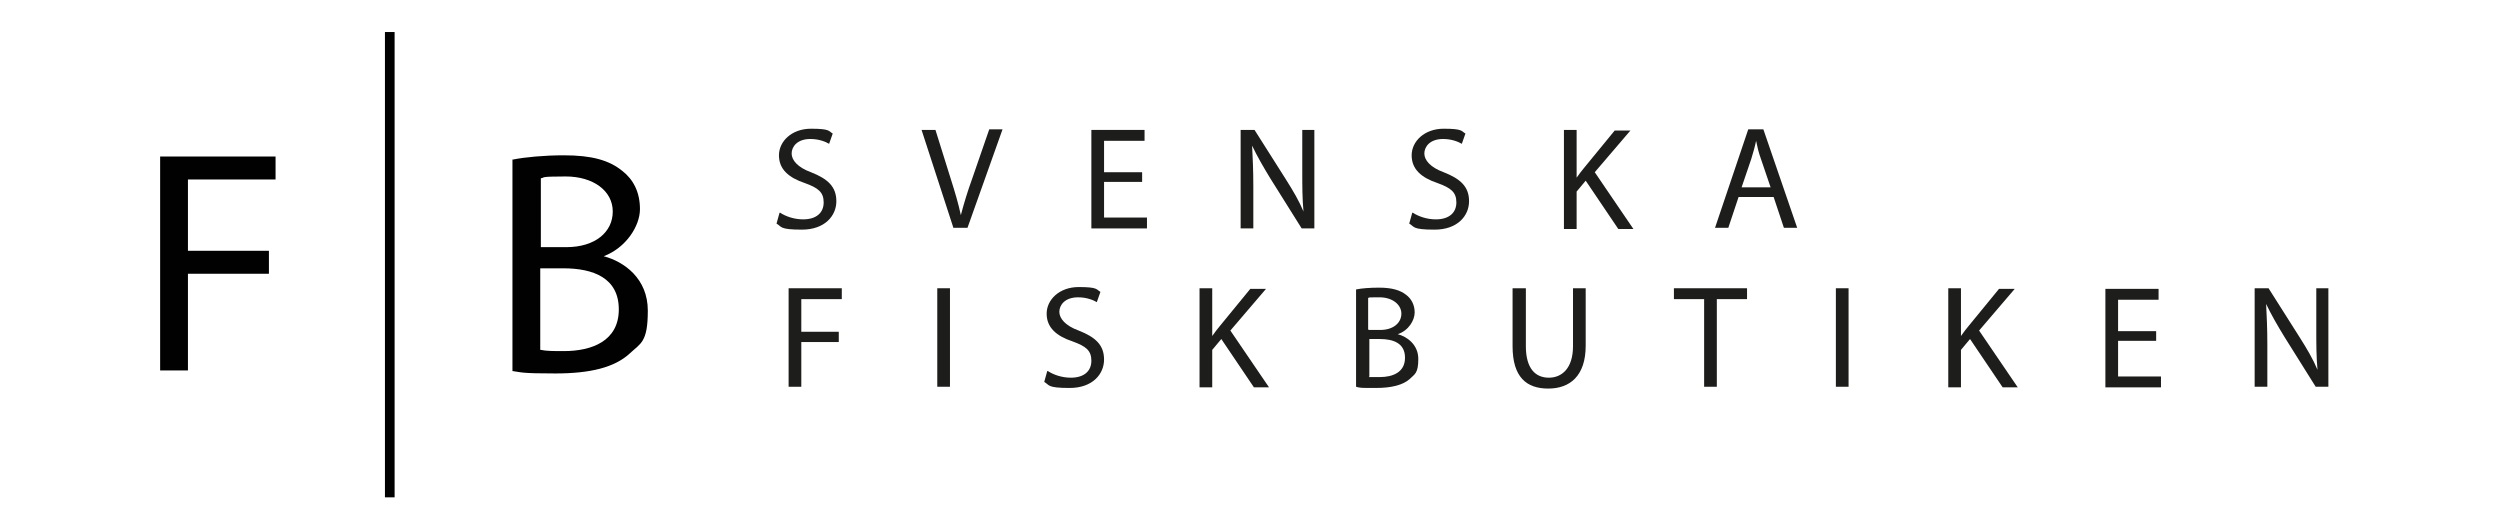
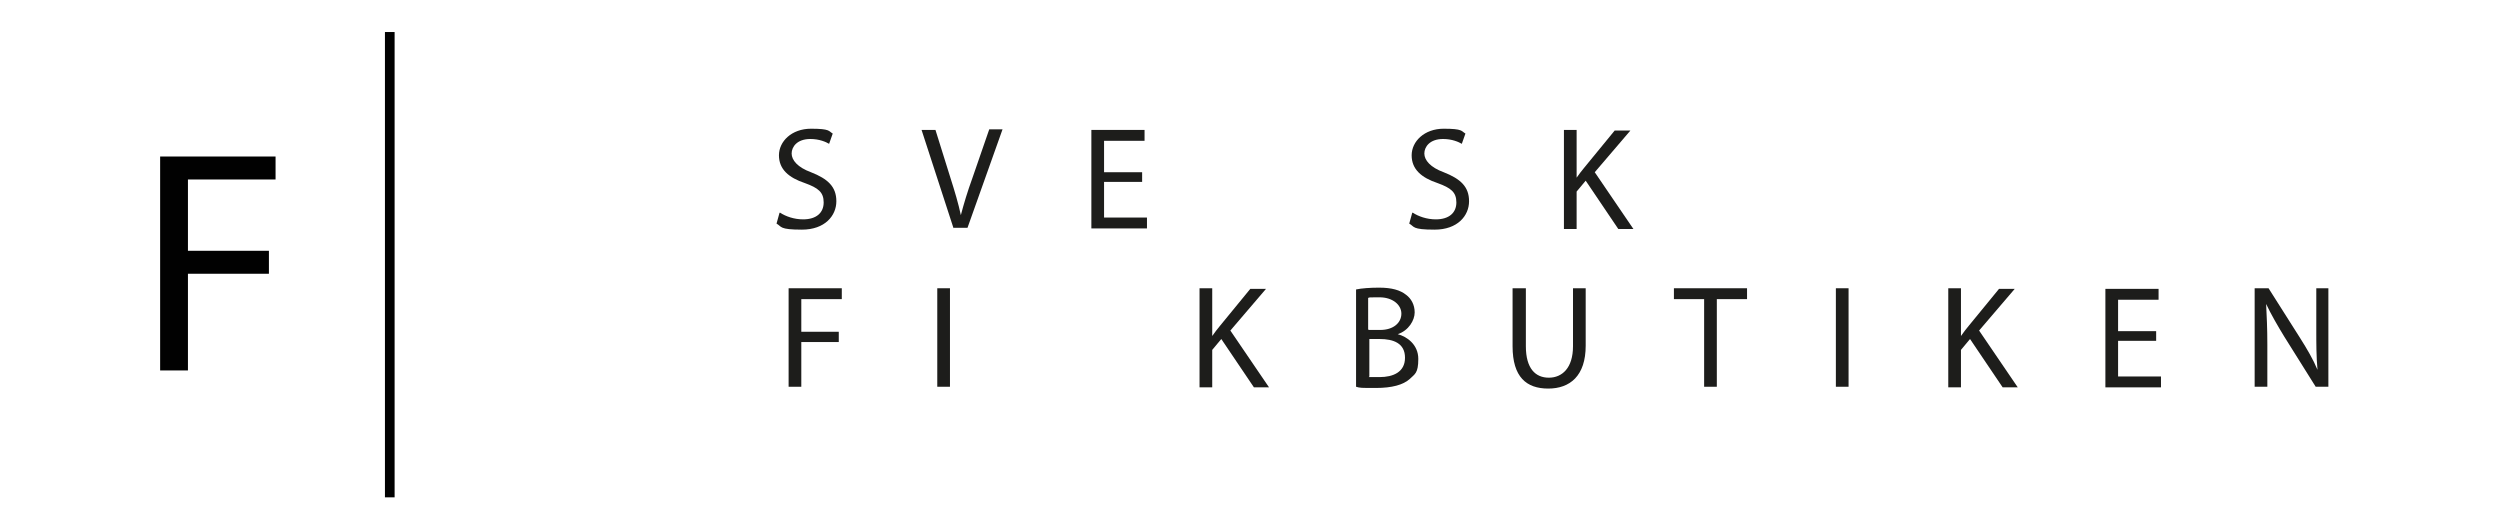
<svg xmlns="http://www.w3.org/2000/svg" viewBox="0 0 413.7 87.6" version="1.1" id="Lager_1">
  <defs>
    <style>
      .st0 {
        fill: #010101;
      }

      .st1 {
        fill: #1d1d1b;
      }
    </style>
  </defs>
  <g>
    <path d="M26.5,25.9h19.1v3.8h-14.5v11.8h13.4v3.8h-13.4v16h-4.6V25.9Z" class="st0" />
-     <path d="M84.9,26.4c2-.4,5.2-.7,8.4-.7,4.6,0,7.5.8,9.7,2.6,1.8,1.4,2.9,3.5,2.9,6.3s-2.3,6.4-6,7.8h0c3.4.9,7.3,3.7,7.3,9s-1.2,5.4-3,7.1c-2.5,2.3-6.5,3.3-12.3,3.3s-5.6-.2-7.1-.4V26.4ZM89.5,40.9h4.2c4.8,0,7.7-2.5,7.7-5.9s-3.2-5.8-7.8-5.8-3.3.2-4.1.3v11.4ZM89.5,57.9c.9.2,2.2.2,3.8.2,4.7,0,9.1-1.7,9.1-6.9s-4.2-6.8-9.2-6.8h-3.8v13.5Z" class="st0" />
    <rect height="77" width="1.6" y="5.3" x="63.7" class="st0" />
  </g>
  <g>
    <g>
      <path d="M129.1,35.2c.9.6,2.3,1.1,3.8,1.1,2.2,0,3.4-1.1,3.4-2.8s-.9-2.4-3.1-3.2c-2.7-.9-4.3-2.3-4.3-4.6s2.1-4.4,5.3-4.4,2.9.4,3.6.8l-.6,1.7c-.5-.3-1.6-.8-3.1-.8-2.2,0-3.1,1.3-3.1,2.4s1,2.3,3.2,3.1c2.8,1.1,4.2,2.4,4.2,4.8s-1.9,4.7-5.7,4.7-3.3-.5-4.2-1l.5-1.8Z" class="st1" />
      <path d="M157.8,37.8l-5.3-16.3h2.3l2.5,8c.7,2.2,1.3,4.2,1.7,6.1h0c.5-1.9,1.1-3.9,1.9-6.1l2.8-8.1h2.2l-5.8,16.3h-2.3Z" class="st1" />
      <path d="M189,30.1h-6.3v5.9h7.1v1.8h-9.2v-16.3h8.8v1.8h-6.7v5.2h6.3v1.7Z" class="st1" />
-       <path d="M205.3,37.8v-16.3h2.3l5.2,8.2c1.2,1.9,2.2,3.6,2.9,5.3h0c-.2-2.2-.2-4.2-.2-6.7v-6.8h2v16.3h-2.1l-5.2-8.3c-1.1-1.8-2.2-3.7-3-5.4h0c.1,2.1.2,4,.2,6.7v7h-2Z" class="st1" />
      <path d="M233.8,35.2c.9.6,2.3,1.1,3.8,1.1,2.2,0,3.4-1.1,3.4-2.8s-.9-2.4-3.1-3.2c-2.7-.9-4.3-2.3-4.3-4.6s2.1-4.4,5.3-4.4,2.9.4,3.6.8l-.6,1.7c-.5-.3-1.6-.8-3.1-.8-2.2,0-3.1,1.3-3.1,2.4s1,2.3,3.2,3.1c2.8,1.1,4.2,2.4,4.2,4.8s-1.9,4.7-5.7,4.7-3.3-.5-4.2-1l.5-1.8Z" class="st1" />
      <path d="M258.8,21.5h2.1v7.9h0c.4-.6.9-1.2,1.3-1.7l5-6.1h2.6l-5.9,6.9,6.4,9.4h-2.5l-5.4-8-1.5,1.8v6.2h-2.1v-16.3Z" class="st1" />
-       <path d="M287.7,32.6l-1.7,5.1h-2.2l5.5-16.3h2.5l5.6,16.3h-2.2l-1.7-5.1h-5.8ZM293,31l-1.6-4.7c-.4-1.1-.6-2-.8-3h0c-.2,1-.5,2-.8,3l-1.6,4.7h4.9Z" class="st1" />
    </g>
    <g>
      <path d="M130.5,47.7h8.8v1.8h-6.7v5.4h6.2v1.7h-6.2v7.4h-2.1v-16.3Z" class="st1" />
      <path d="M157.2,47.7v16.3h-2.1v-16.3h2.1Z" class="st1" />
-       <path d="M173.4,61.4c.9.6,2.3,1.1,3.8,1.1,2.2,0,3.4-1.1,3.4-2.8s-.9-2.4-3.1-3.2c-2.7-.9-4.3-2.3-4.3-4.6s2.1-4.4,5.3-4.4,2.9.4,3.6.8l-.6,1.7c-.5-.3-1.6-.8-3.1-.8-2.2,0-3.1,1.3-3.1,2.4s1,2.3,3.2,3.1c2.8,1.1,4.2,2.4,4.2,4.8s-1.9,4.7-5.7,4.7-3.3-.5-4.2-1l.5-1.8Z" class="st1" />
      <path d="M198.5,47.7h2.1v7.9h0c.4-.6.9-1.2,1.3-1.7l5-6.1h2.6l-5.9,6.9,6.4,9.4h-2.5l-5.4-8-1.5,1.8v6.2h-2.1v-16.3Z" class="st1" />
      <path d="M224.4,47.9c.9-.2,2.4-.3,3.8-.3,2.1,0,3.5.4,4.5,1.2.8.6,1.4,1.6,1.4,2.9s-1,3-2.8,3.6h0c1.5.4,3.4,1.7,3.4,4.1s-.6,2.5-1.4,3.3c-1.1,1-3,1.5-5.6,1.5s-2.6,0-3.3-.2v-16ZM226.5,54.6h1.9c2.2,0,3.5-1.2,3.5-2.7s-1.5-2.7-3.6-2.7-1.5,0-1.9.1v5.2ZM226.5,62.4c.4,0,1,0,1.8,0,2.2,0,4.2-.8,4.2-3.2s-1.9-3.1-4.2-3.1h-1.7v6.2Z" class="st1" />
      <path d="M252.5,47.7v9.6c0,3.7,1.6,5.2,3.8,5.2s4-1.6,4-5.2v-9.6h2.1v9.5c0,5-2.6,7.1-6.2,7.1s-5.9-1.9-5.9-7v-9.6h2.1Z" class="st1" />
      <path d="M282,49.5h-5v-1.8h12.1v1.8h-5v14.5h-2.1v-14.5Z" class="st1" />
      <path d="M305.9,47.7v16.3h-2.1v-16.3h2.1Z" class="st1" />
      <path d="M322.4,47.7h2.1v7.9h0c.4-.6.9-1.2,1.3-1.7l5-6.1h2.6l-5.9,6.9,6.4,9.4h-2.5l-5.4-8-1.5,1.8v6.2h-2.1v-16.3Z" class="st1" />
      <path d="M356.8,56.4h-6.3v5.9h7.1v1.8h-9.2v-16.3h8.8v1.8h-6.7v5.2h6.3v1.7Z" class="st1" />
      <path d="M373.1,64v-16.3h2.3l5.2,8.2c1.2,1.9,2.2,3.6,2.9,5.3h0c-.2-2.2-.2-4.2-.2-6.7v-6.8h2v16.3h-2.1l-5.2-8.3c-1.1-1.8-2.2-3.7-3-5.4h0c.1,2.1.2,4,.2,6.7v7h-2Z" class="st1" />
    </g>
  </g>
</svg>